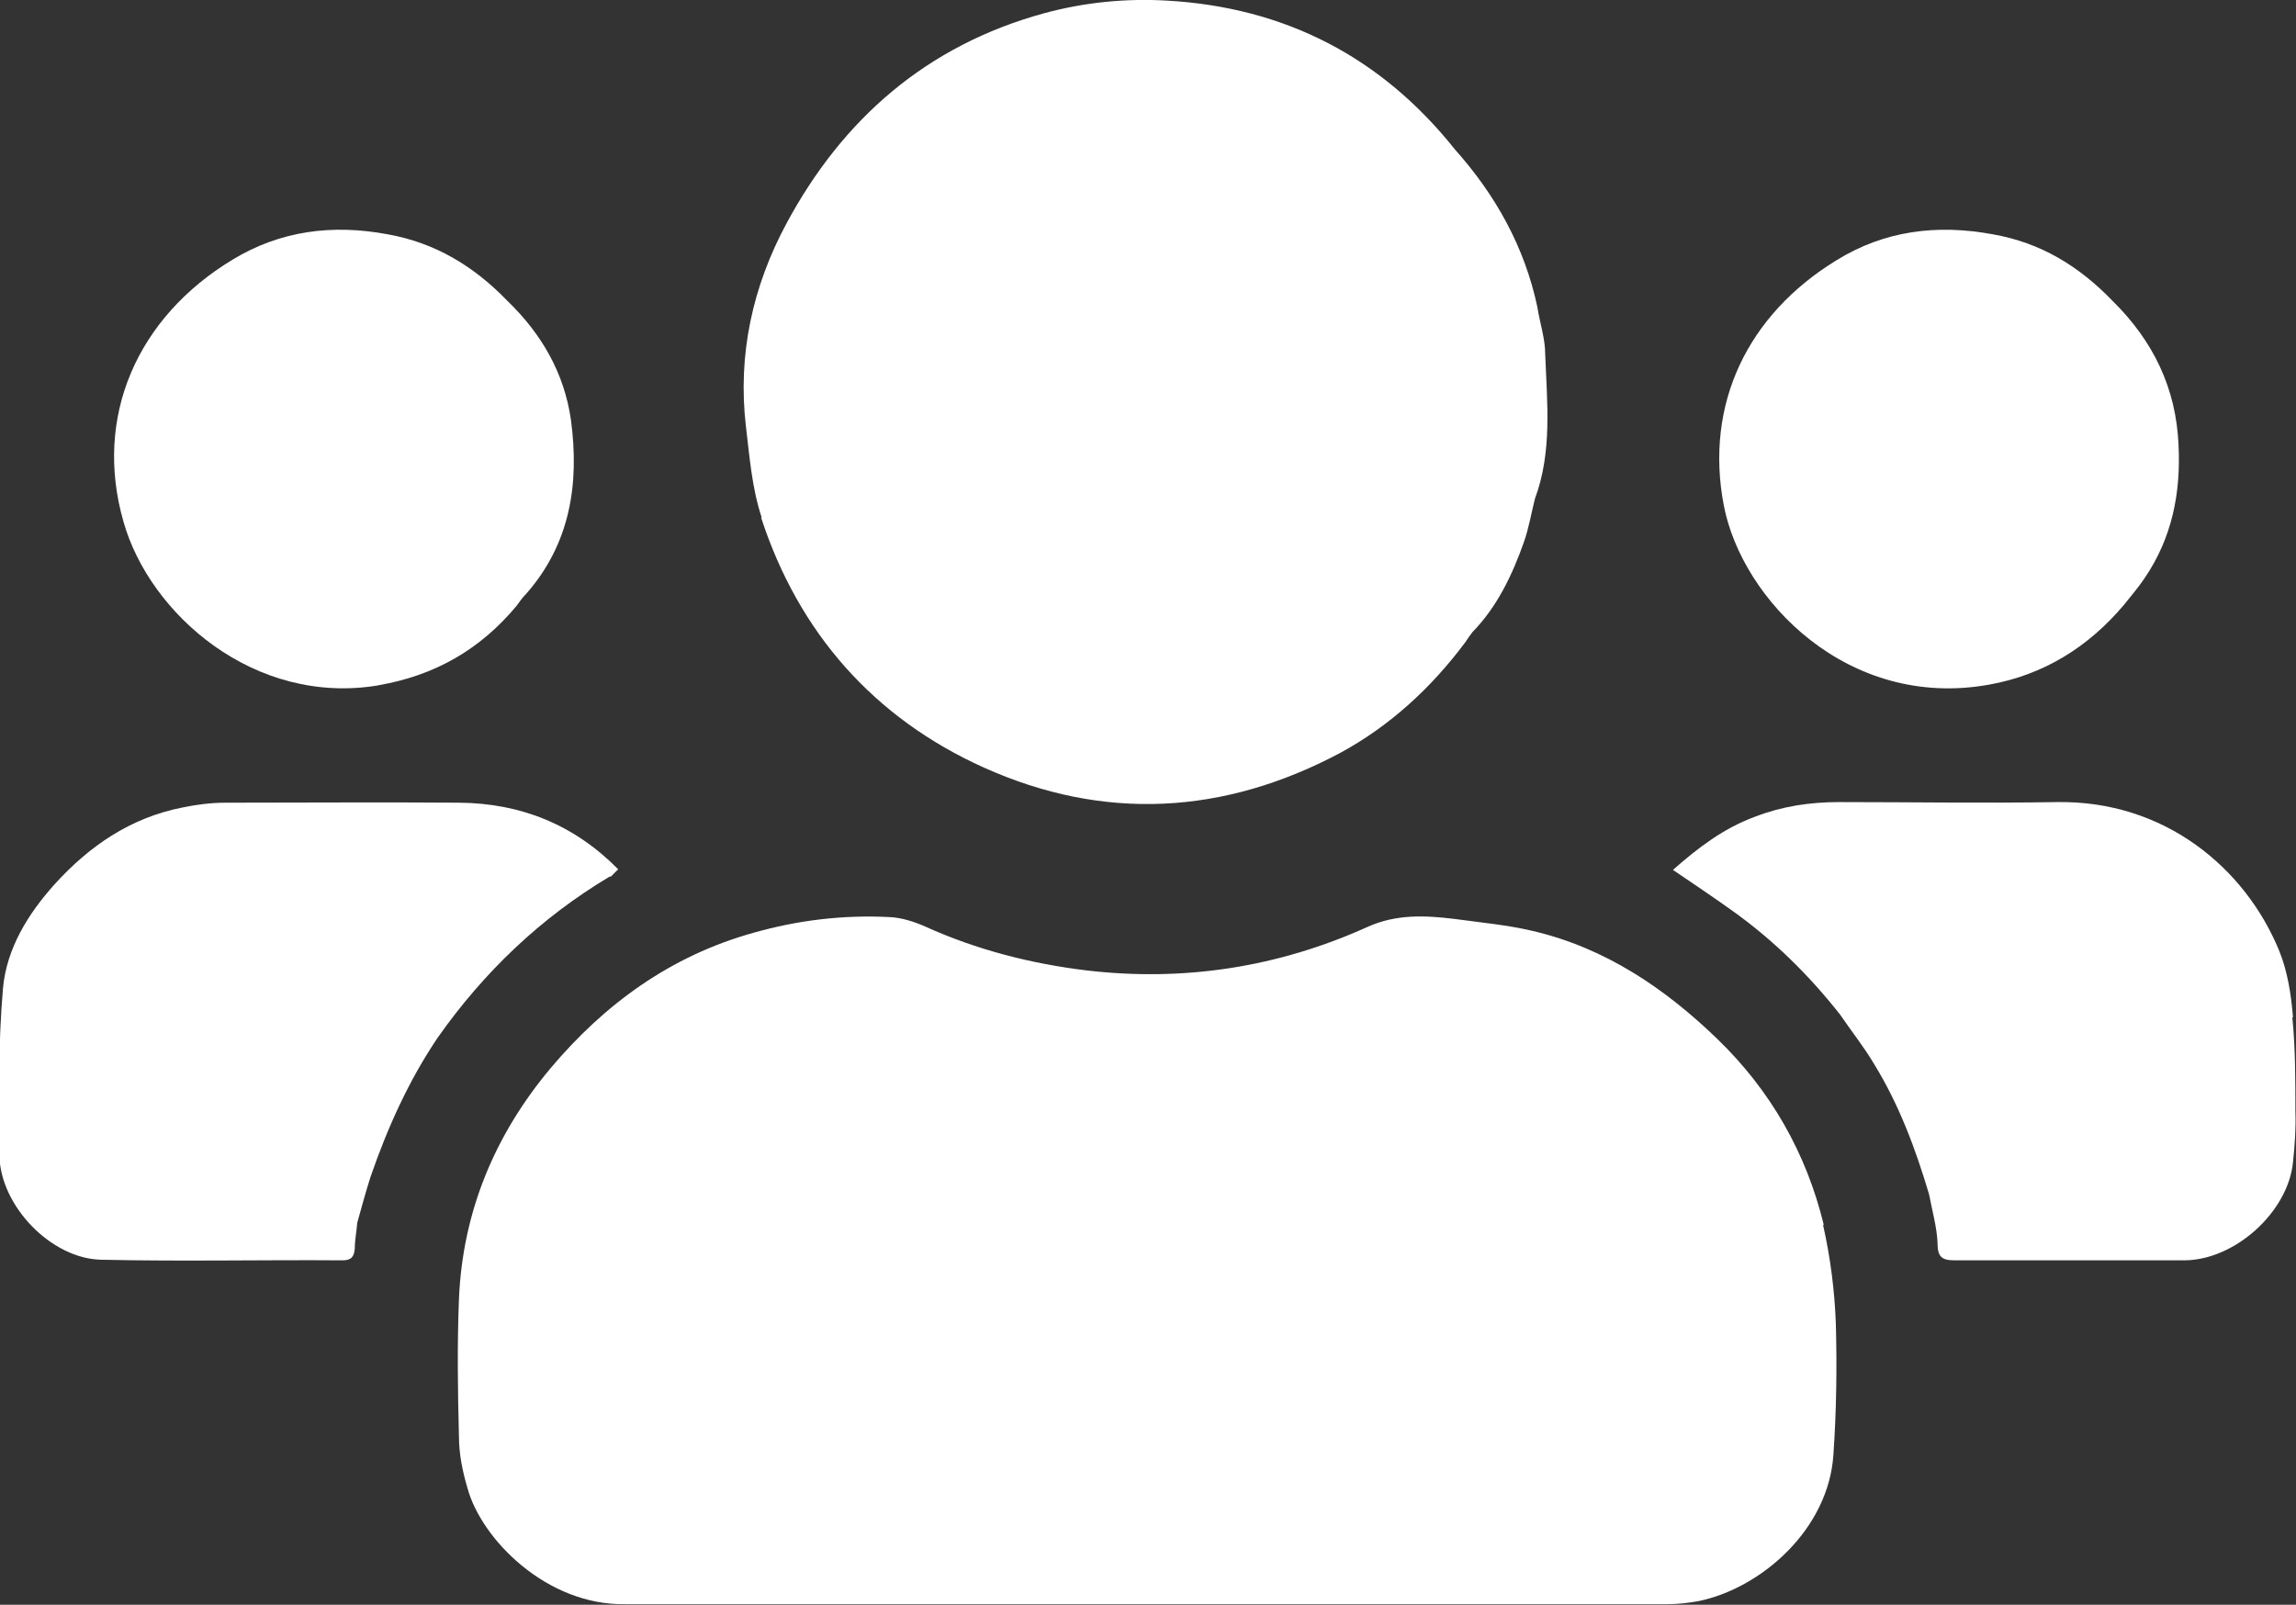
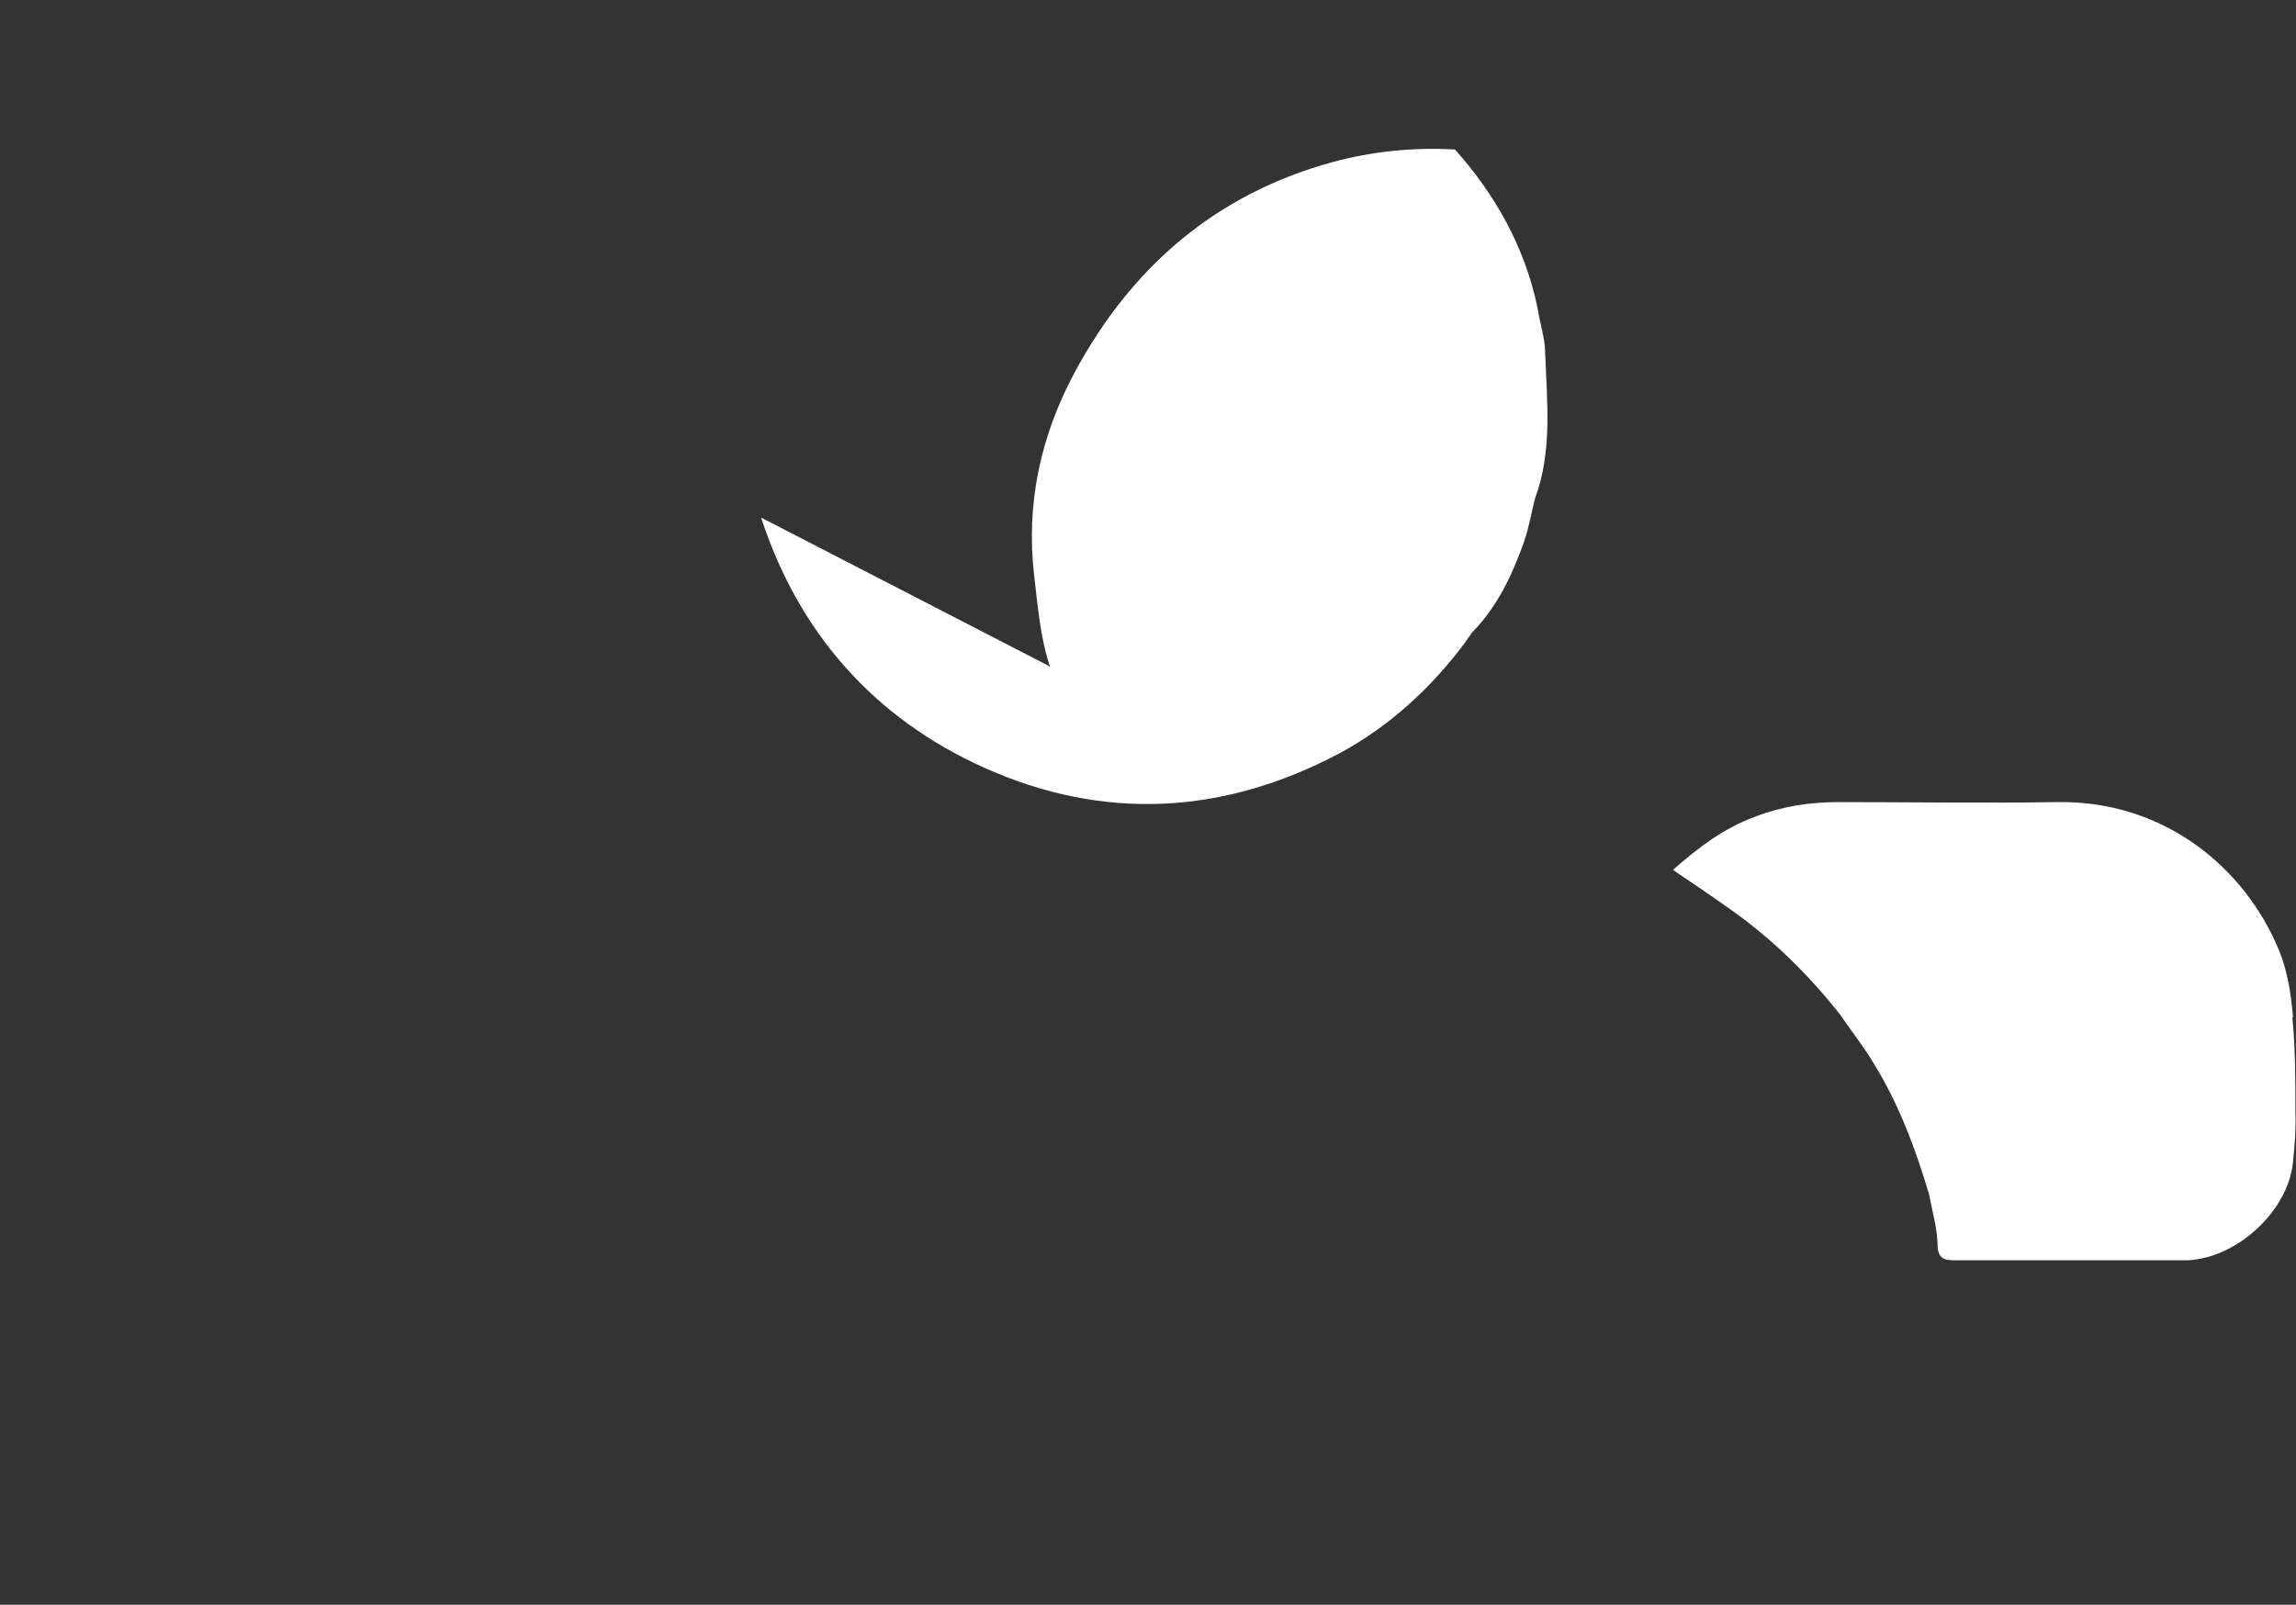
<svg xmlns="http://www.w3.org/2000/svg" id="Layer_1" data-name="Layer 1" viewBox="0 0 37.92 26.51">
  <rect x="0" y="0" width="37.92" height="26.51" fill="#333333" stroke="none" />
  <defs>
    <style>
      .cls-1 {
        fill: #fff;
        stroke-width: 0px;
      }
    </style>
  </defs>
-   <path class="cls-1" d="M30.12,20.23c-.29-1.19-.88-2.22-1.76-3.07-.87-.84-1.85-1.5-3.04-1.78-.42-.1-.86-.14-1.3-.2-.49-.06-.96-.08-1.43.13-1.48.67-3.04.91-4.65.72-.91-.11-1.81-.34-2.65-.72-.18-.08-.39-.15-.59-.16-.77-.04-1.52.05-2.26.26-1.36.38-2.45,1.17-3.35,2.24-.92,1.1-1.45,2.37-1.51,3.81-.03.76-.02,1.51,0,2.27,0,.29.06.58.14.85.23.85,1.31,1.94,2.6,1.92.32,0,.63,0,.95,0,1.52,0,3.04,0,4.55,0,1.01,0,2.01,0,3.02,0,.09,0,.19,0,.28,0,2.81,0,5.62,0,8.42,0,.17,0,.34-.02.51-.05,1.03-.21,2.15-1.18,2.23-2.42.05-.72.06-1.45.04-2.17-.02-.54-.09-1.09-.21-1.62Z" />
-   <path class="cls-1" d="M12.57,8.55c.62,1.9,1.86,3.31,3.68,4.13,1.98.89,3.96.78,5.88-.24.83-.45,1.51-1.08,2.07-1.83.04-.06.08-.12.12-.17.41-.42.66-.95.85-1.49.08-.23.12-.47.18-.71.29-.78.2-1.59.17-2.39,0-.26-.09-.52-.13-.78-.21-.99-.69-1.85-1.36-2.6C22.82.95,21.23.12,19.27.01c-.68-.04-1.37.03-2.03.21-1.93.53-3.32,1.74-4.25,3.47-.56,1.04-.81,2.17-.67,3.36.06.5.1,1.02.26,1.5Z" />
+   <path class="cls-1" d="M12.57,8.55c.62,1.9,1.86,3.31,3.68,4.13,1.98.89,3.96.78,5.88-.24.83-.45,1.51-1.08,2.07-1.83.04-.06.08-.12.12-.17.41-.42.66-.95.85-1.49.08-.23.12-.47.18-.71.29-.78.2-1.59.17-2.39,0-.26-.09-.52-.13-.78-.21-.99-.69-1.85-1.36-2.6c-.68-.04-1.37.03-2.03.21-1.93.53-3.32,1.74-4.25,3.47-.56,1.04-.81,2.17-.67,3.36.06.5.1,1.02.26,1.5Z" />
  <path class="cls-1" d="M37.87,16.8c-.03-.37-.09-.76-.23-1.1-.56-1.36-1.89-2.48-3.67-2.45-1.2.02-2.4,0-3.6,0-.48,0-.94.07-1.38.24-.52.19-.94.51-1.36.88.34.23.65.44.96.66.69.49,1.28,1.07,1.8,1.73.19.28.4.54.57.83.41.67.68,1.4.9,2.14.05.27.13.54.14.81,0,.22.07.28.28.28,1.26,0,2.52,0,3.79,0,.84,0,1.72-.8,1.8-1.62.03-.28.05-.56.04-.84,0-.52,0-1.04-.05-1.55Z" />
-   <path class="cls-1" d="M10.09,14.48s.08-.08.12-.12c-.73-.74-1.61-1.09-2.62-1.1-1.29-.01-2.57,0-3.86,0-.24,0-.48.03-.72.08-.86.17-1.54.64-2.11,1.27-.44.49-.79,1.06-.85,1.71-.08.92-.07,1.84-.06,2.76.01.84.86,1.72,1.69,1.73,1.32.03,2.65,0,3.98.01.15,0,.19-.07.2-.2,0-.14.03-.28.04-.42.07-.25.14-.51.22-.76.28-.81.63-1.59,1.11-2.3.76-1.08,1.7-1.98,2.84-2.66Z" />
-   <path class="cls-1" d="M6.25,11.32c.93-.16,1.68-.59,2.28-1.31.05-.07.1-.14.16-.2.73-.83.88-1.82.74-2.87-.11-.78-.49-1.43-1.05-1.97-.55-.57-1.19-.96-1.98-1.1-.91-.17-1.77-.06-2.56.42-1.57.95-2.3,2.59-1.8,4.33.43,1.52,2.16,3.05,4.22,2.7Z" />
-   <path class="cls-1" d="M32.85,11.31c.9-.16,1.64-.62,2.23-1.32.12-.15.24-.29.34-.44.45-.66.6-1.4.56-2.2-.04-.94-.42-1.72-1.09-2.38-.55-.57-1.18-.96-1.98-1.1-.92-.17-1.79-.06-2.58.43-1.47.9-2.18,2.38-1.86,4.05.3,1.56,2.05,3.38,4.38,2.96Z" />
</svg>